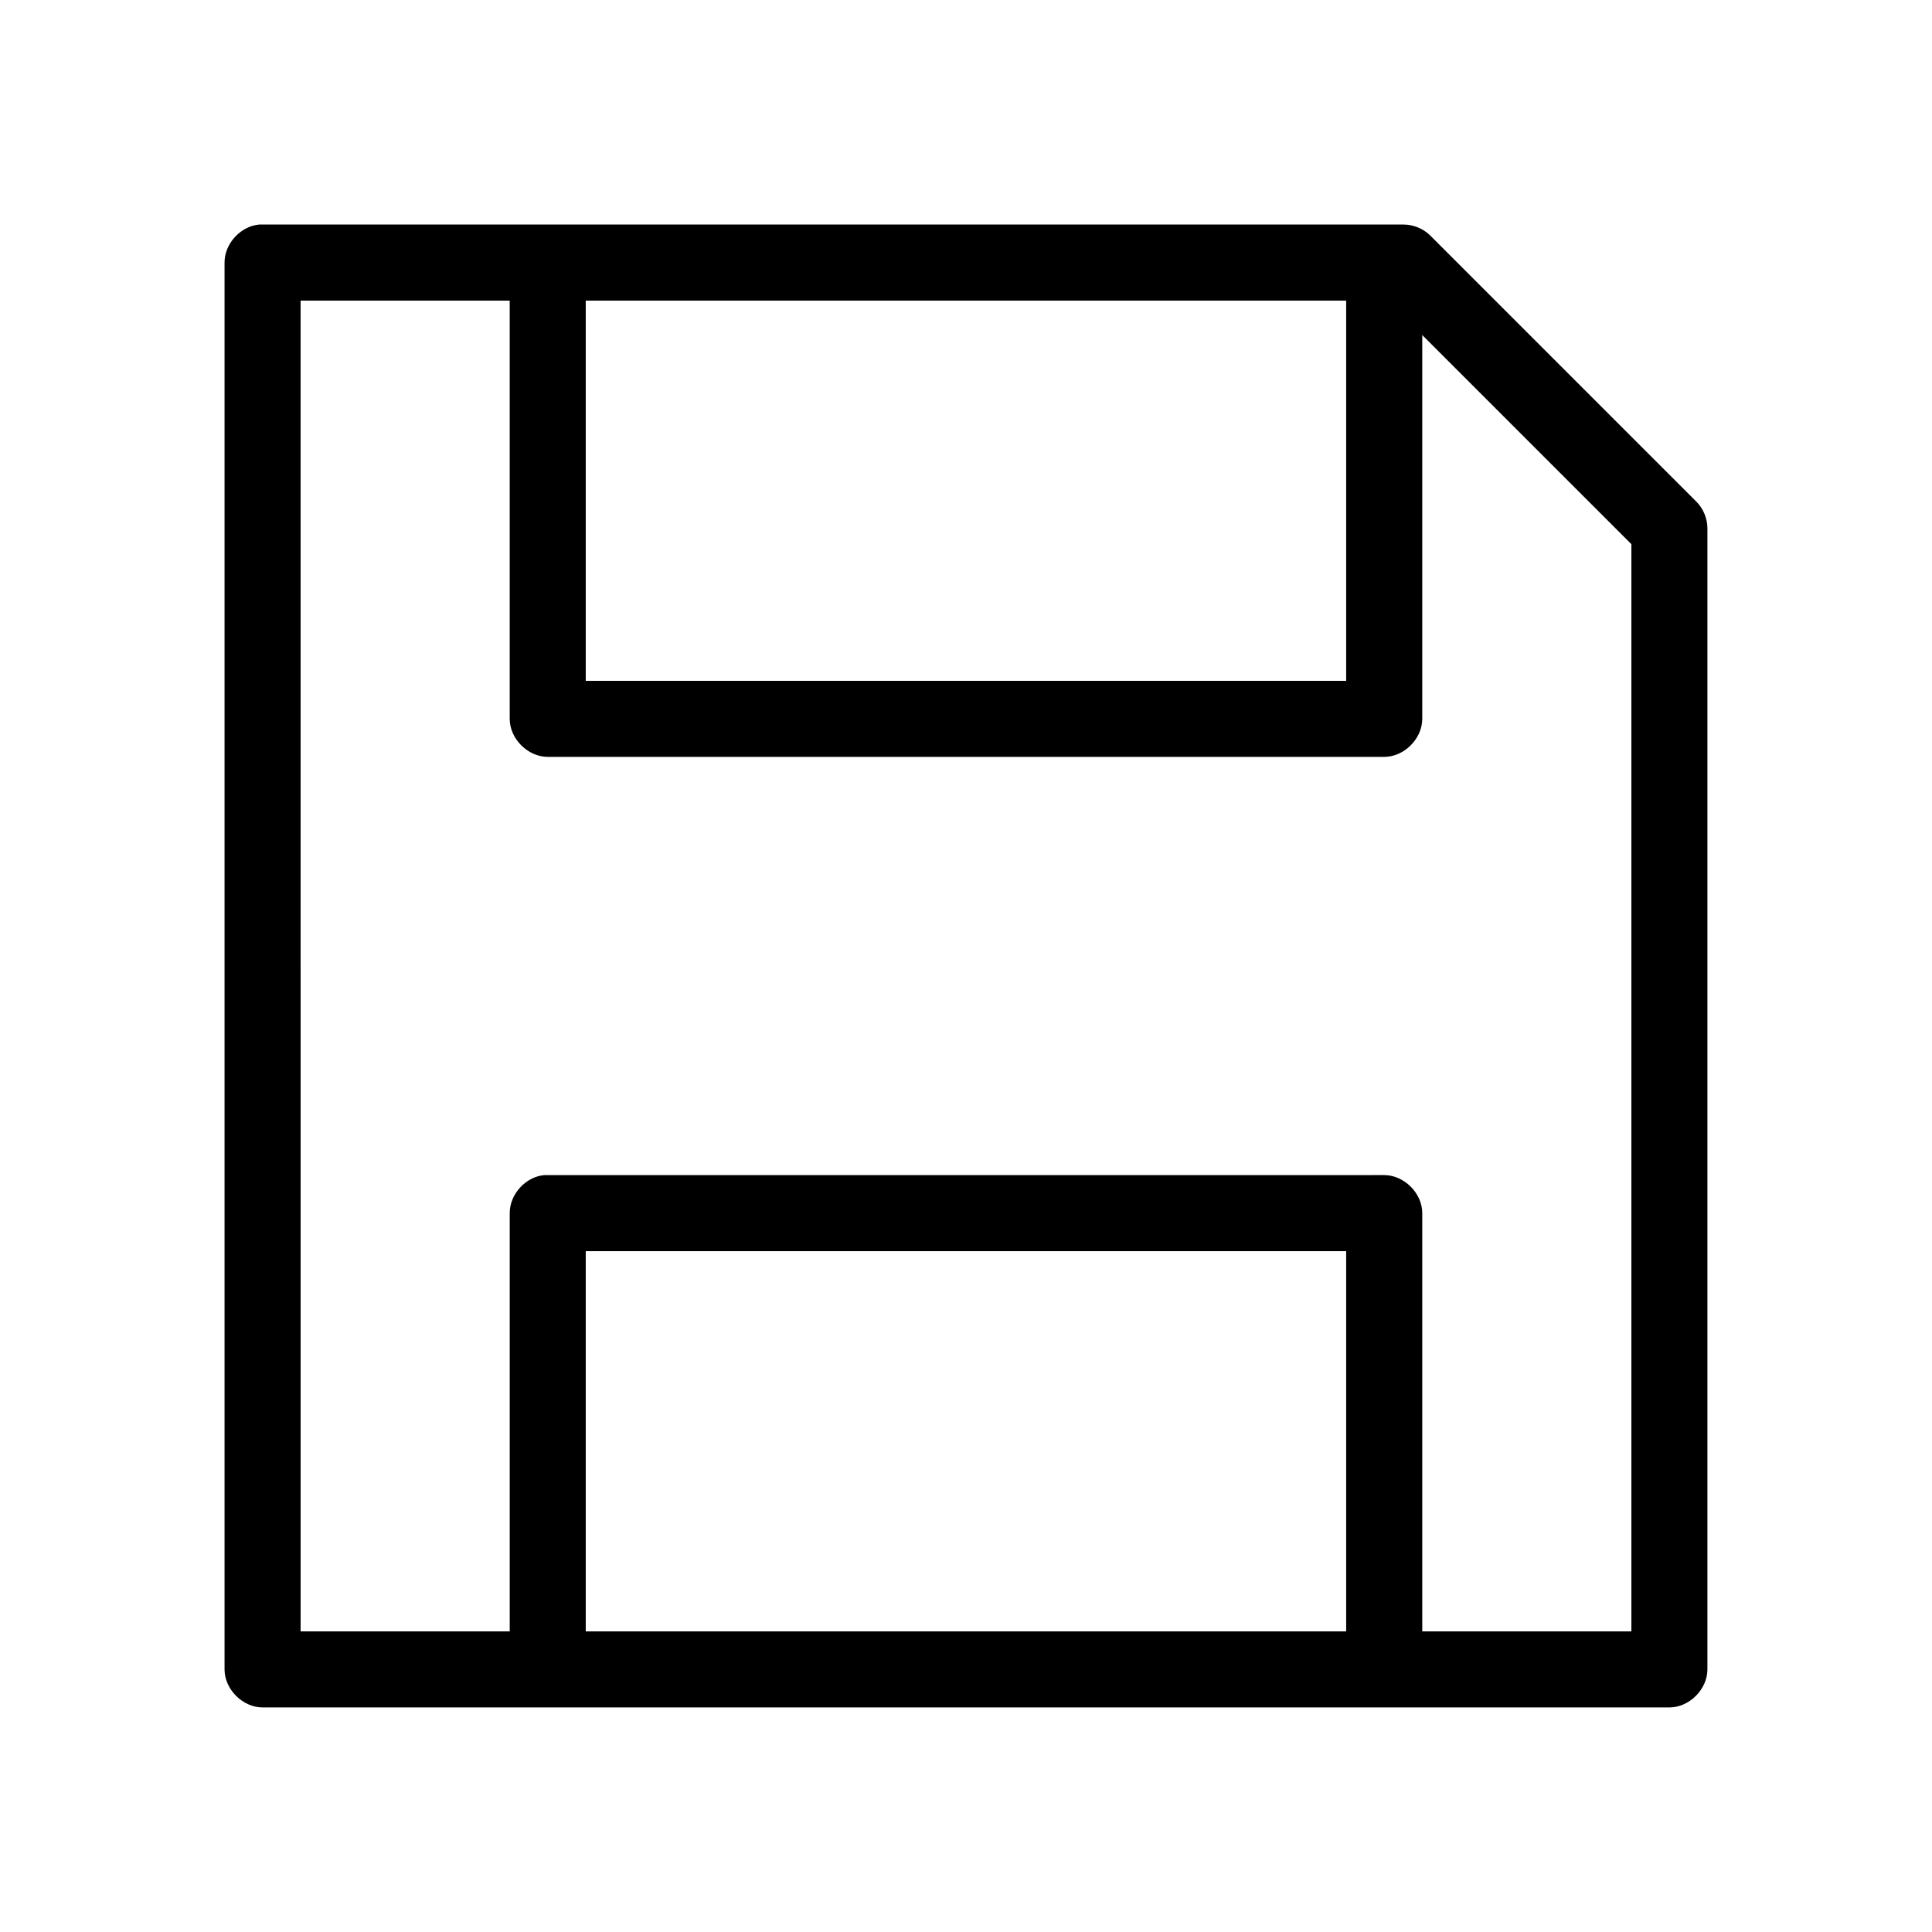
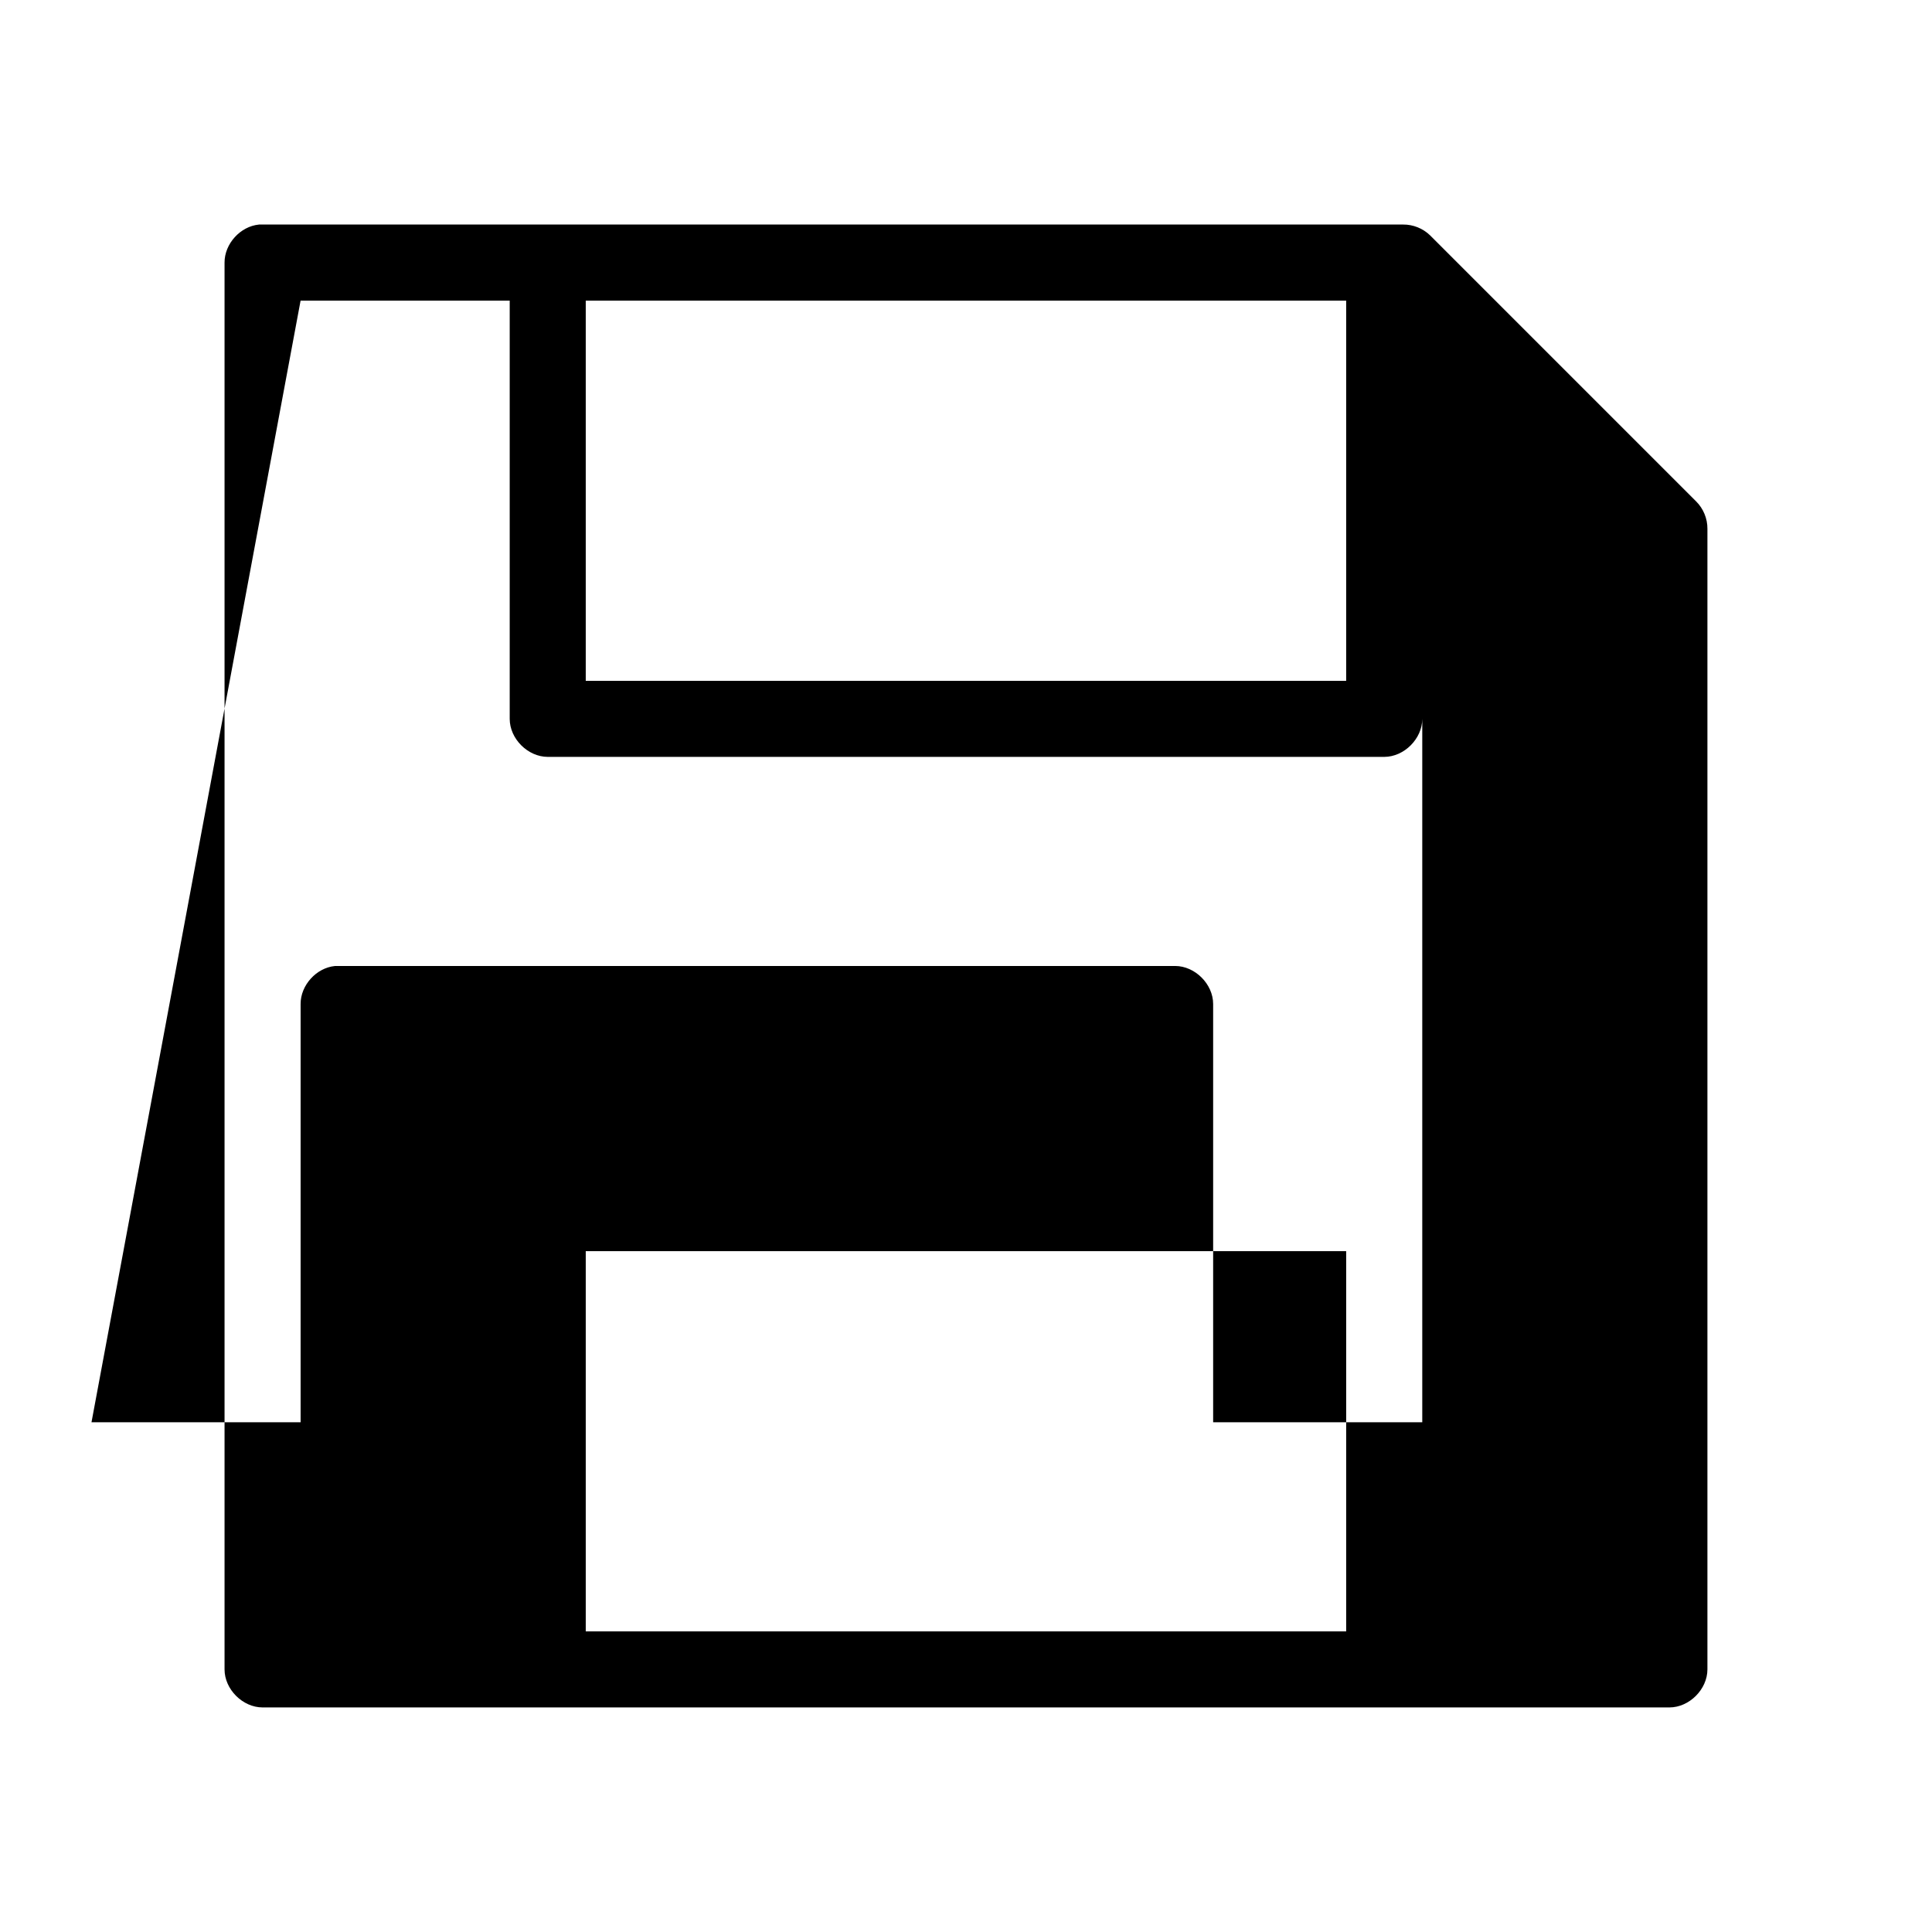
<svg xmlns="http://www.w3.org/2000/svg" fill="#000000" width="800px" height="800px" version="1.1" viewBox="144 144 512 512">
-   <path d="m212.64 203.51c-4.953 0.469-9.152 5.102-9.133 10.078v372.82c0 5.277 4.801 10.074 10.078 10.078h372.82c5.277 0 10.074-4.801 10.078-10.078v-302.29c0.02-2.684-1.082-5.356-2.992-7.242l-70.535-70.535c-1.875-1.816-4.477-2.856-7.086-2.836h-302.29c-0.316-0.016-0.629-0.016-0.945 0zm11.02 20.152h55.418v110.84c0 5.277 4.801 10.074 10.078 10.078h221.68c5.277 0 10.074-4.801 10.078-10.078v-101.71l55.418 55.418v288.12h-55.418v-110.84c0-5.277-4.801-10.074-10.078-10.078l-221.68 0.004c-0.312-0.016-0.629-0.016-0.945 0-4.953 0.465-9.152 5.102-9.129 10.074v110.84h-55.418zm75.57 0h201.52v100.76h-201.52zm0 251.91h201.52v100.76h-201.52z" />
+   <path d="m212.64 203.51c-4.953 0.469-9.152 5.102-9.133 10.078v372.82c0 5.277 4.801 10.074 10.078 10.078h372.82c5.277 0 10.074-4.801 10.078-10.078v-302.29c0.02-2.684-1.082-5.356-2.992-7.242l-70.535-70.535c-1.875-1.816-4.477-2.856-7.086-2.836h-302.29c-0.316-0.016-0.629-0.016-0.945 0zm11.02 20.152h55.418v110.84c0 5.277 4.801 10.074 10.078 10.078h221.68c5.277 0 10.074-4.801 10.078-10.078v-101.71v288.12h-55.418v-110.84c0-5.277-4.801-10.074-10.078-10.078l-221.68 0.004c-0.312-0.016-0.629-0.016-0.945 0-4.953 0.465-9.152 5.102-9.129 10.074v110.84h-55.418zm75.57 0h201.52v100.76h-201.52zm0 251.91h201.52v100.76h-201.52z" />
</svg>